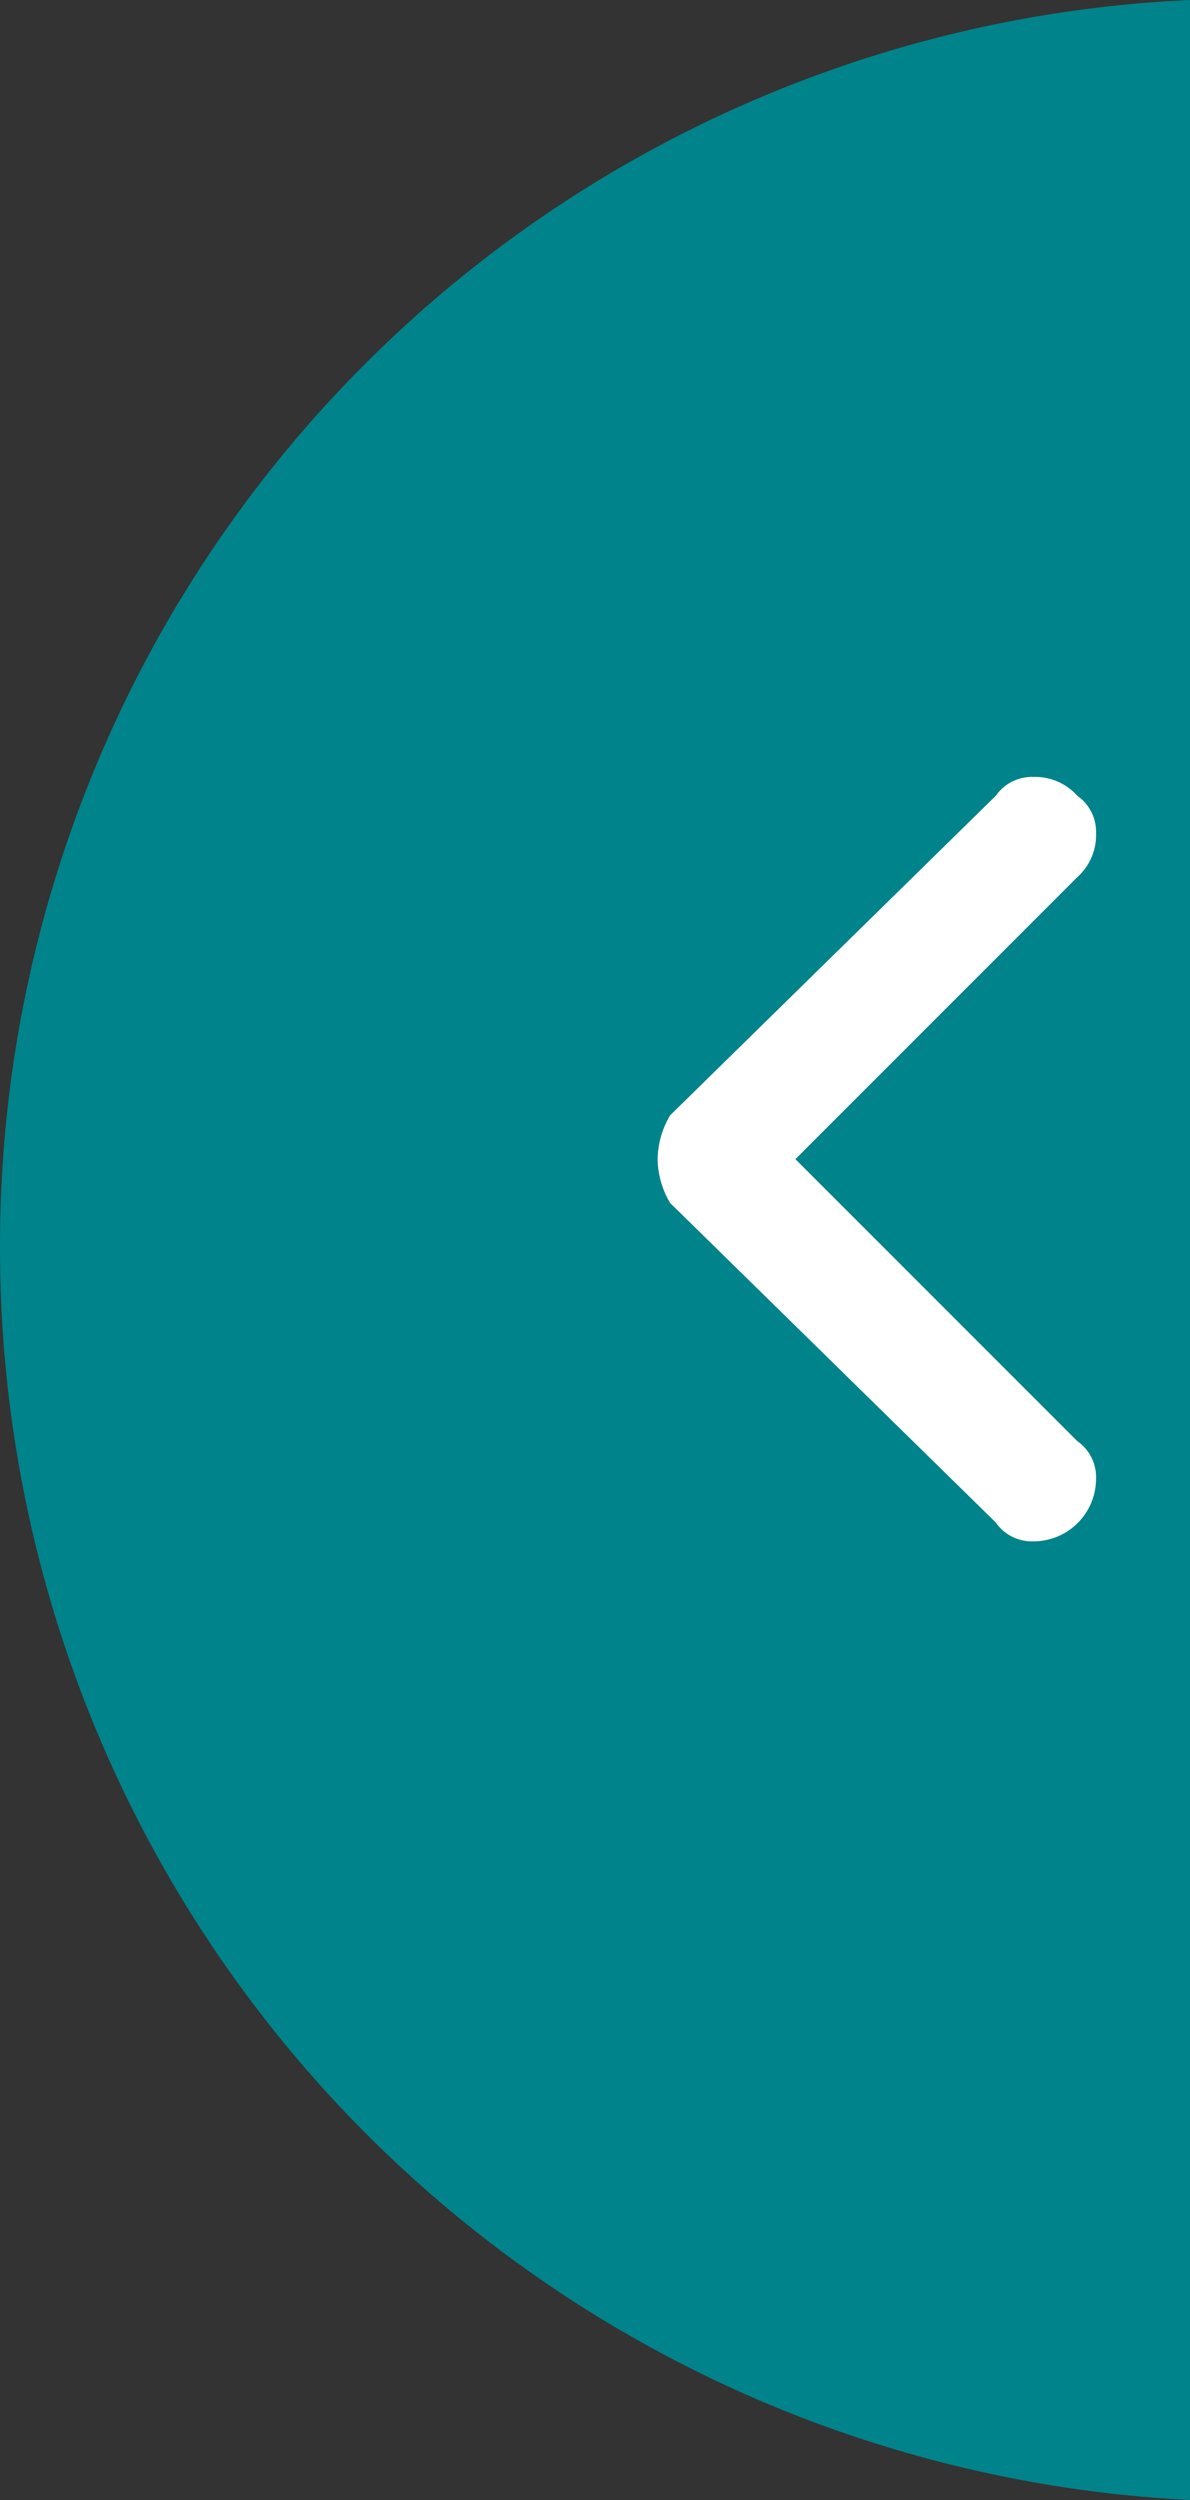
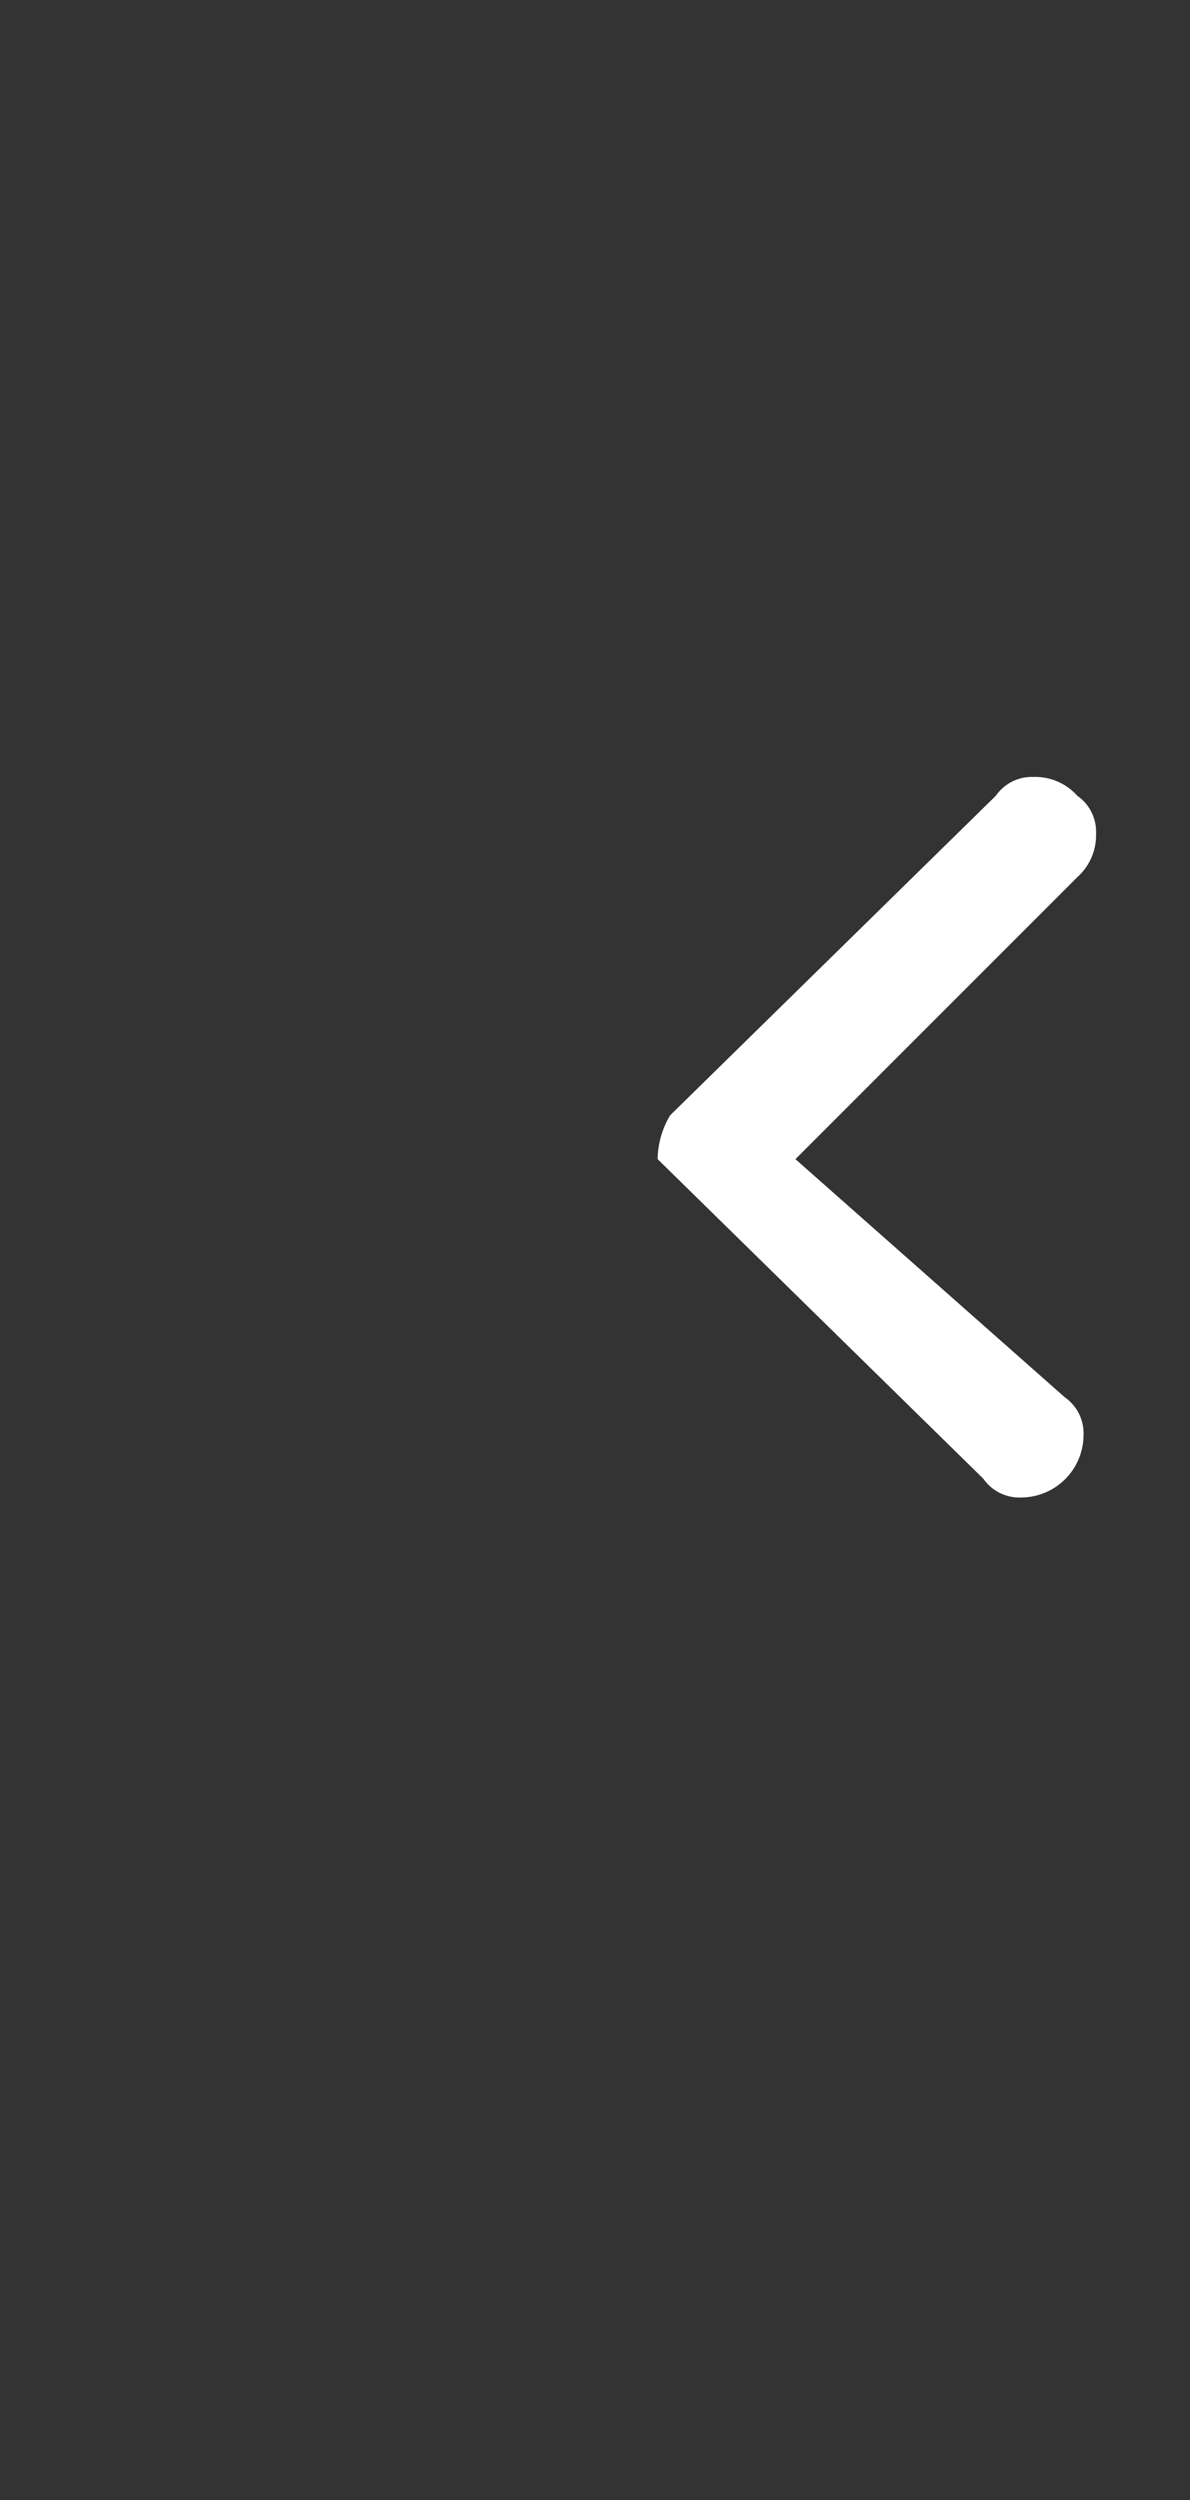
<svg xmlns="http://www.w3.org/2000/svg" id="desktop" viewBox="0 0 19 39.9">
  <rect x="0" y="0" width="19" height="39.9" fill="#333333" stroke="none" />
  <g id="slider_desktop" data-name="slider desktop">
    <g id="slider_arrows" data-name="slider arrows">
      <g id="arrow_left" data-name="arrow left">
-         <path d="M62.9,748.6a19.9,19.9,0,0,0-19,19.9h0a20,20,0,0,0,19,20Z" transform="translate(-43.9 -748.6)" style="fill: #00838a;fill-rule: evenodd" />
-         <path d="M56.6,767.1l4.5-4.5a.9.9,0,0,0,.3-.7.7.7,0,0,0-.3-.6.9.9,0,0,0-.7-.3.7.7,0,0,0-.6.3l-5.2,5.1a1.4,1.4,0,0,0-.2.7h0a1.4,1.4,0,0,0,.2.7l5.2,5.1a.7.7,0,0,0,.6.3,1,1,0,0,0,1-1,.7.7,0,0,0-.3-.6Z" transform="translate(-43.9 -748.6)" style="fill: #fff" />
+         <path d="M56.6,767.1l4.5-4.5a.9.9,0,0,0,.3-.7.7.7,0,0,0-.3-.6.9.9,0,0,0-.7-.3.7.7,0,0,0-.6.3l-5.2,5.1a1.4,1.4,0,0,0-.2.7h0l5.2,5.1a.7.7,0,0,0,.6.3,1,1,0,0,0,1-1,.7.7,0,0,0-.3-.6Z" transform="translate(-43.9 -748.6)" style="fill: #fff" />
      </g>
    </g>
  </g>
</svg>